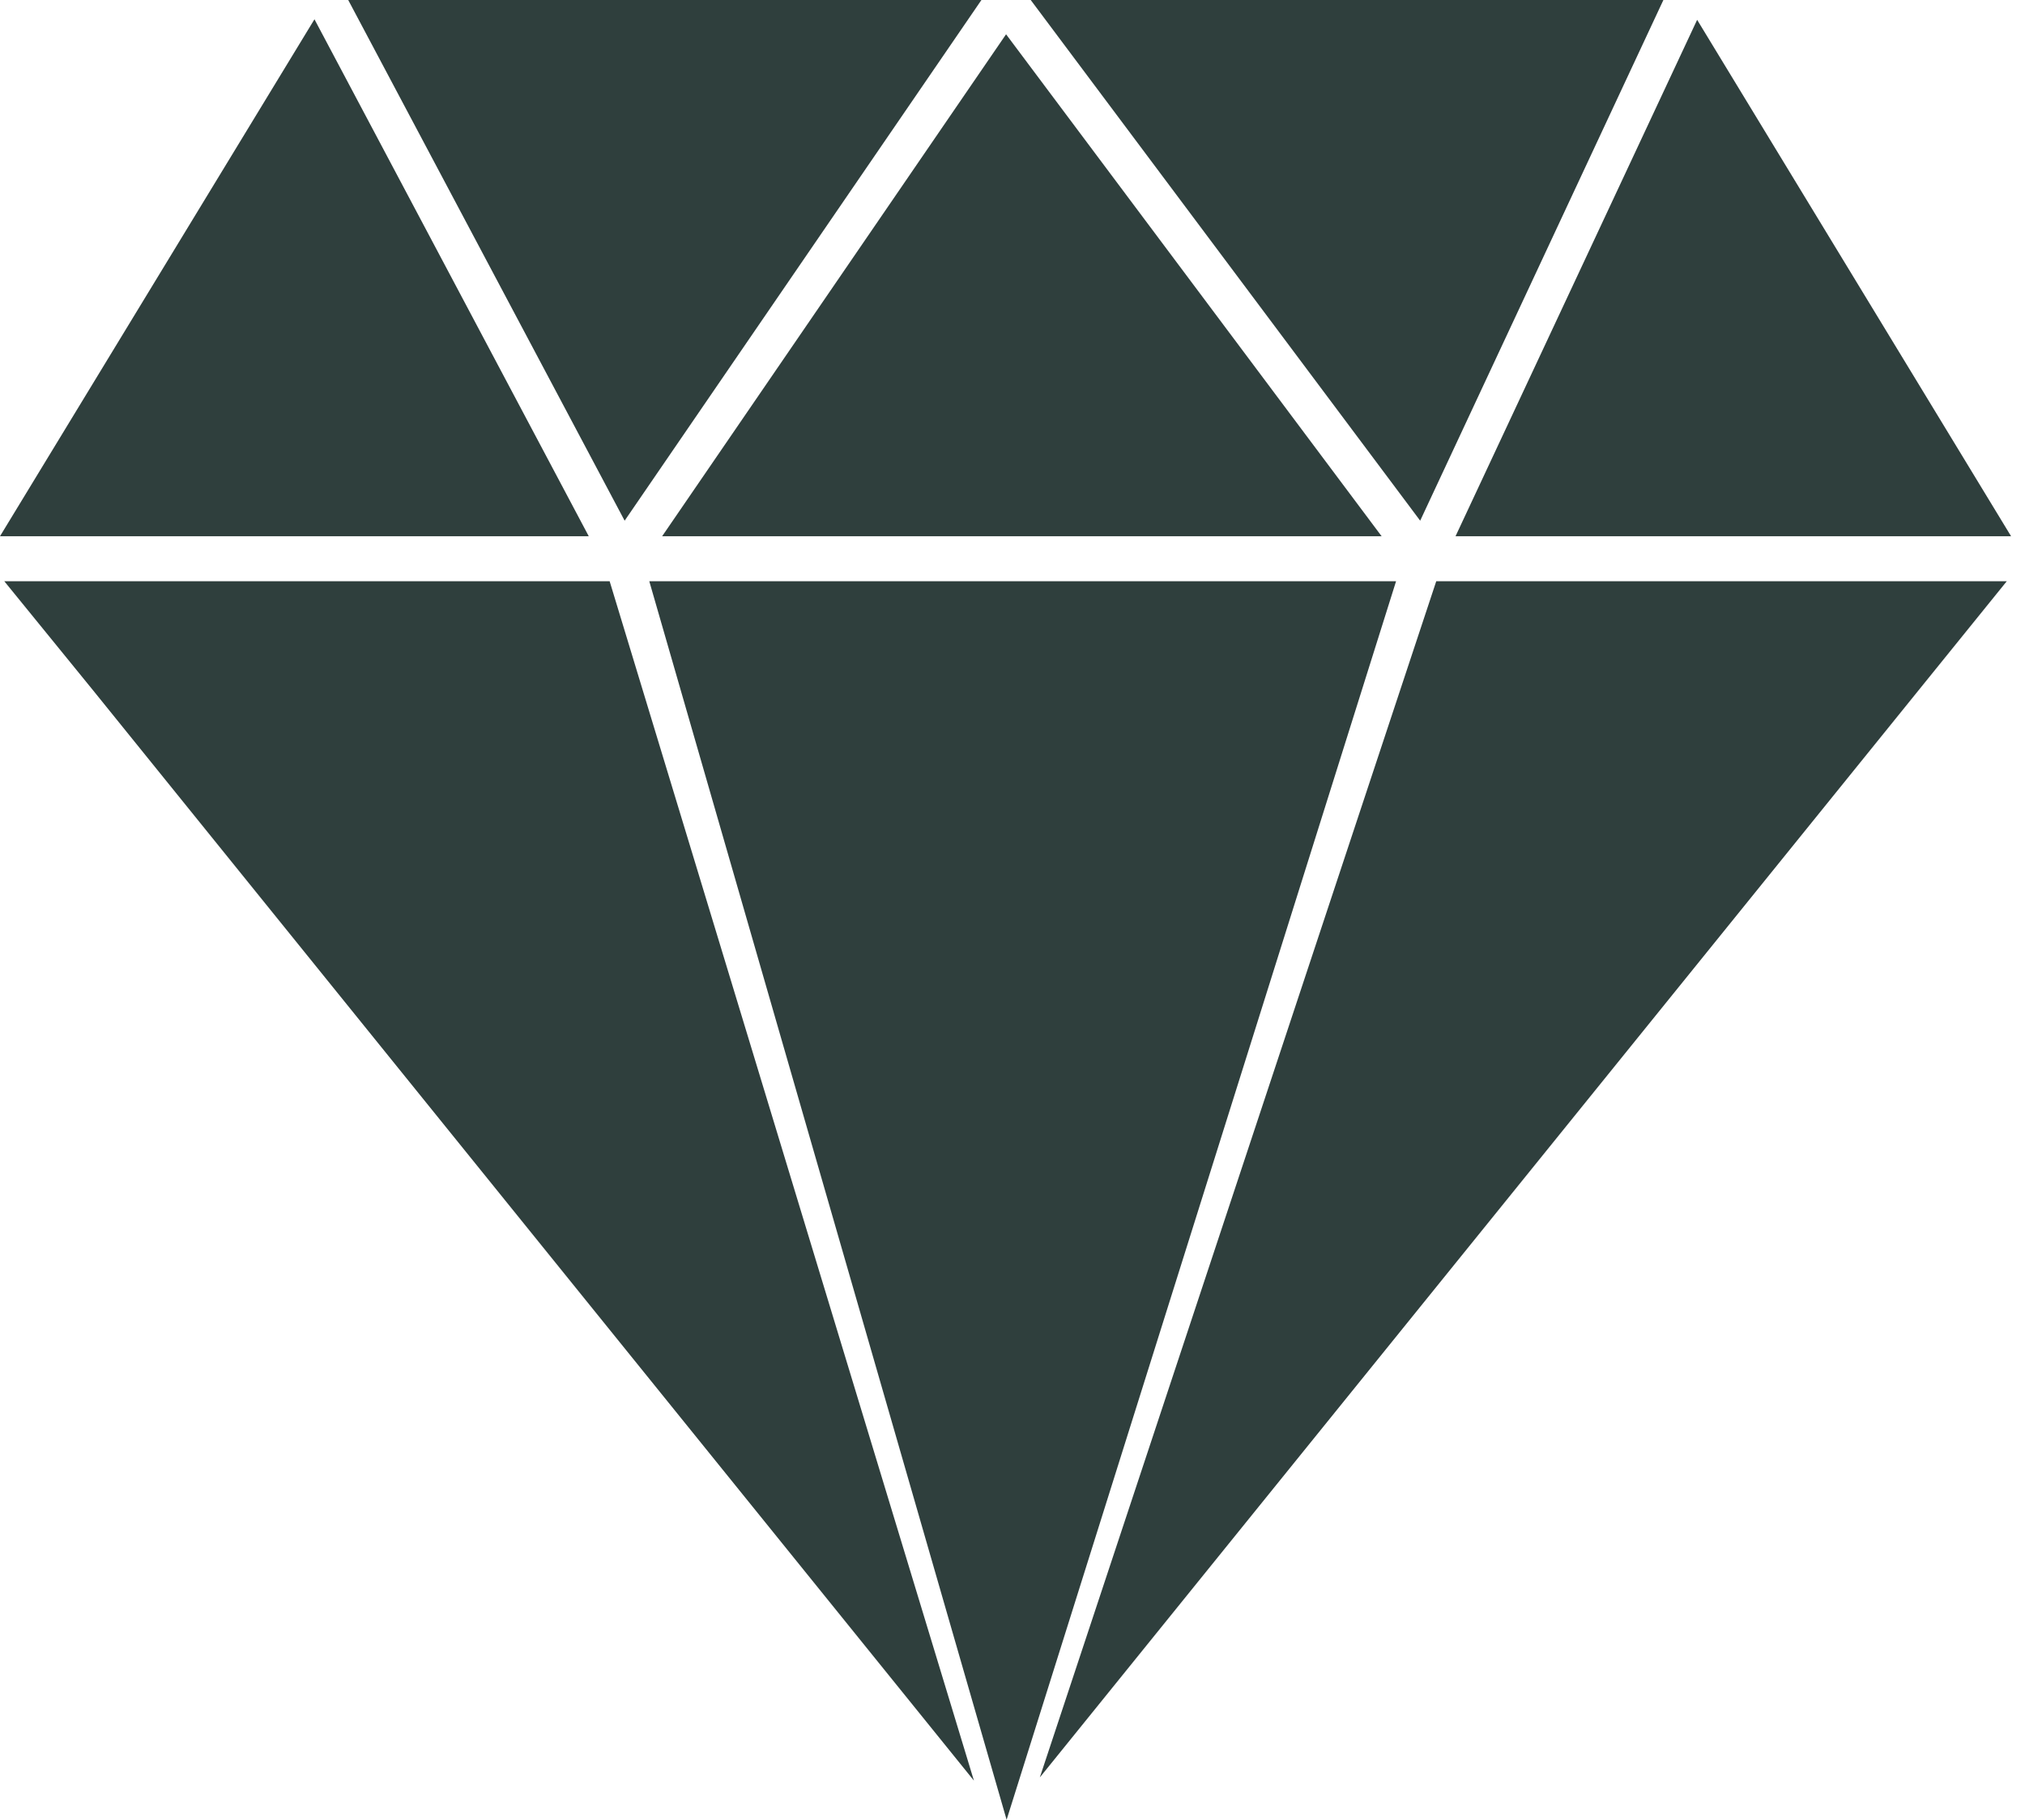
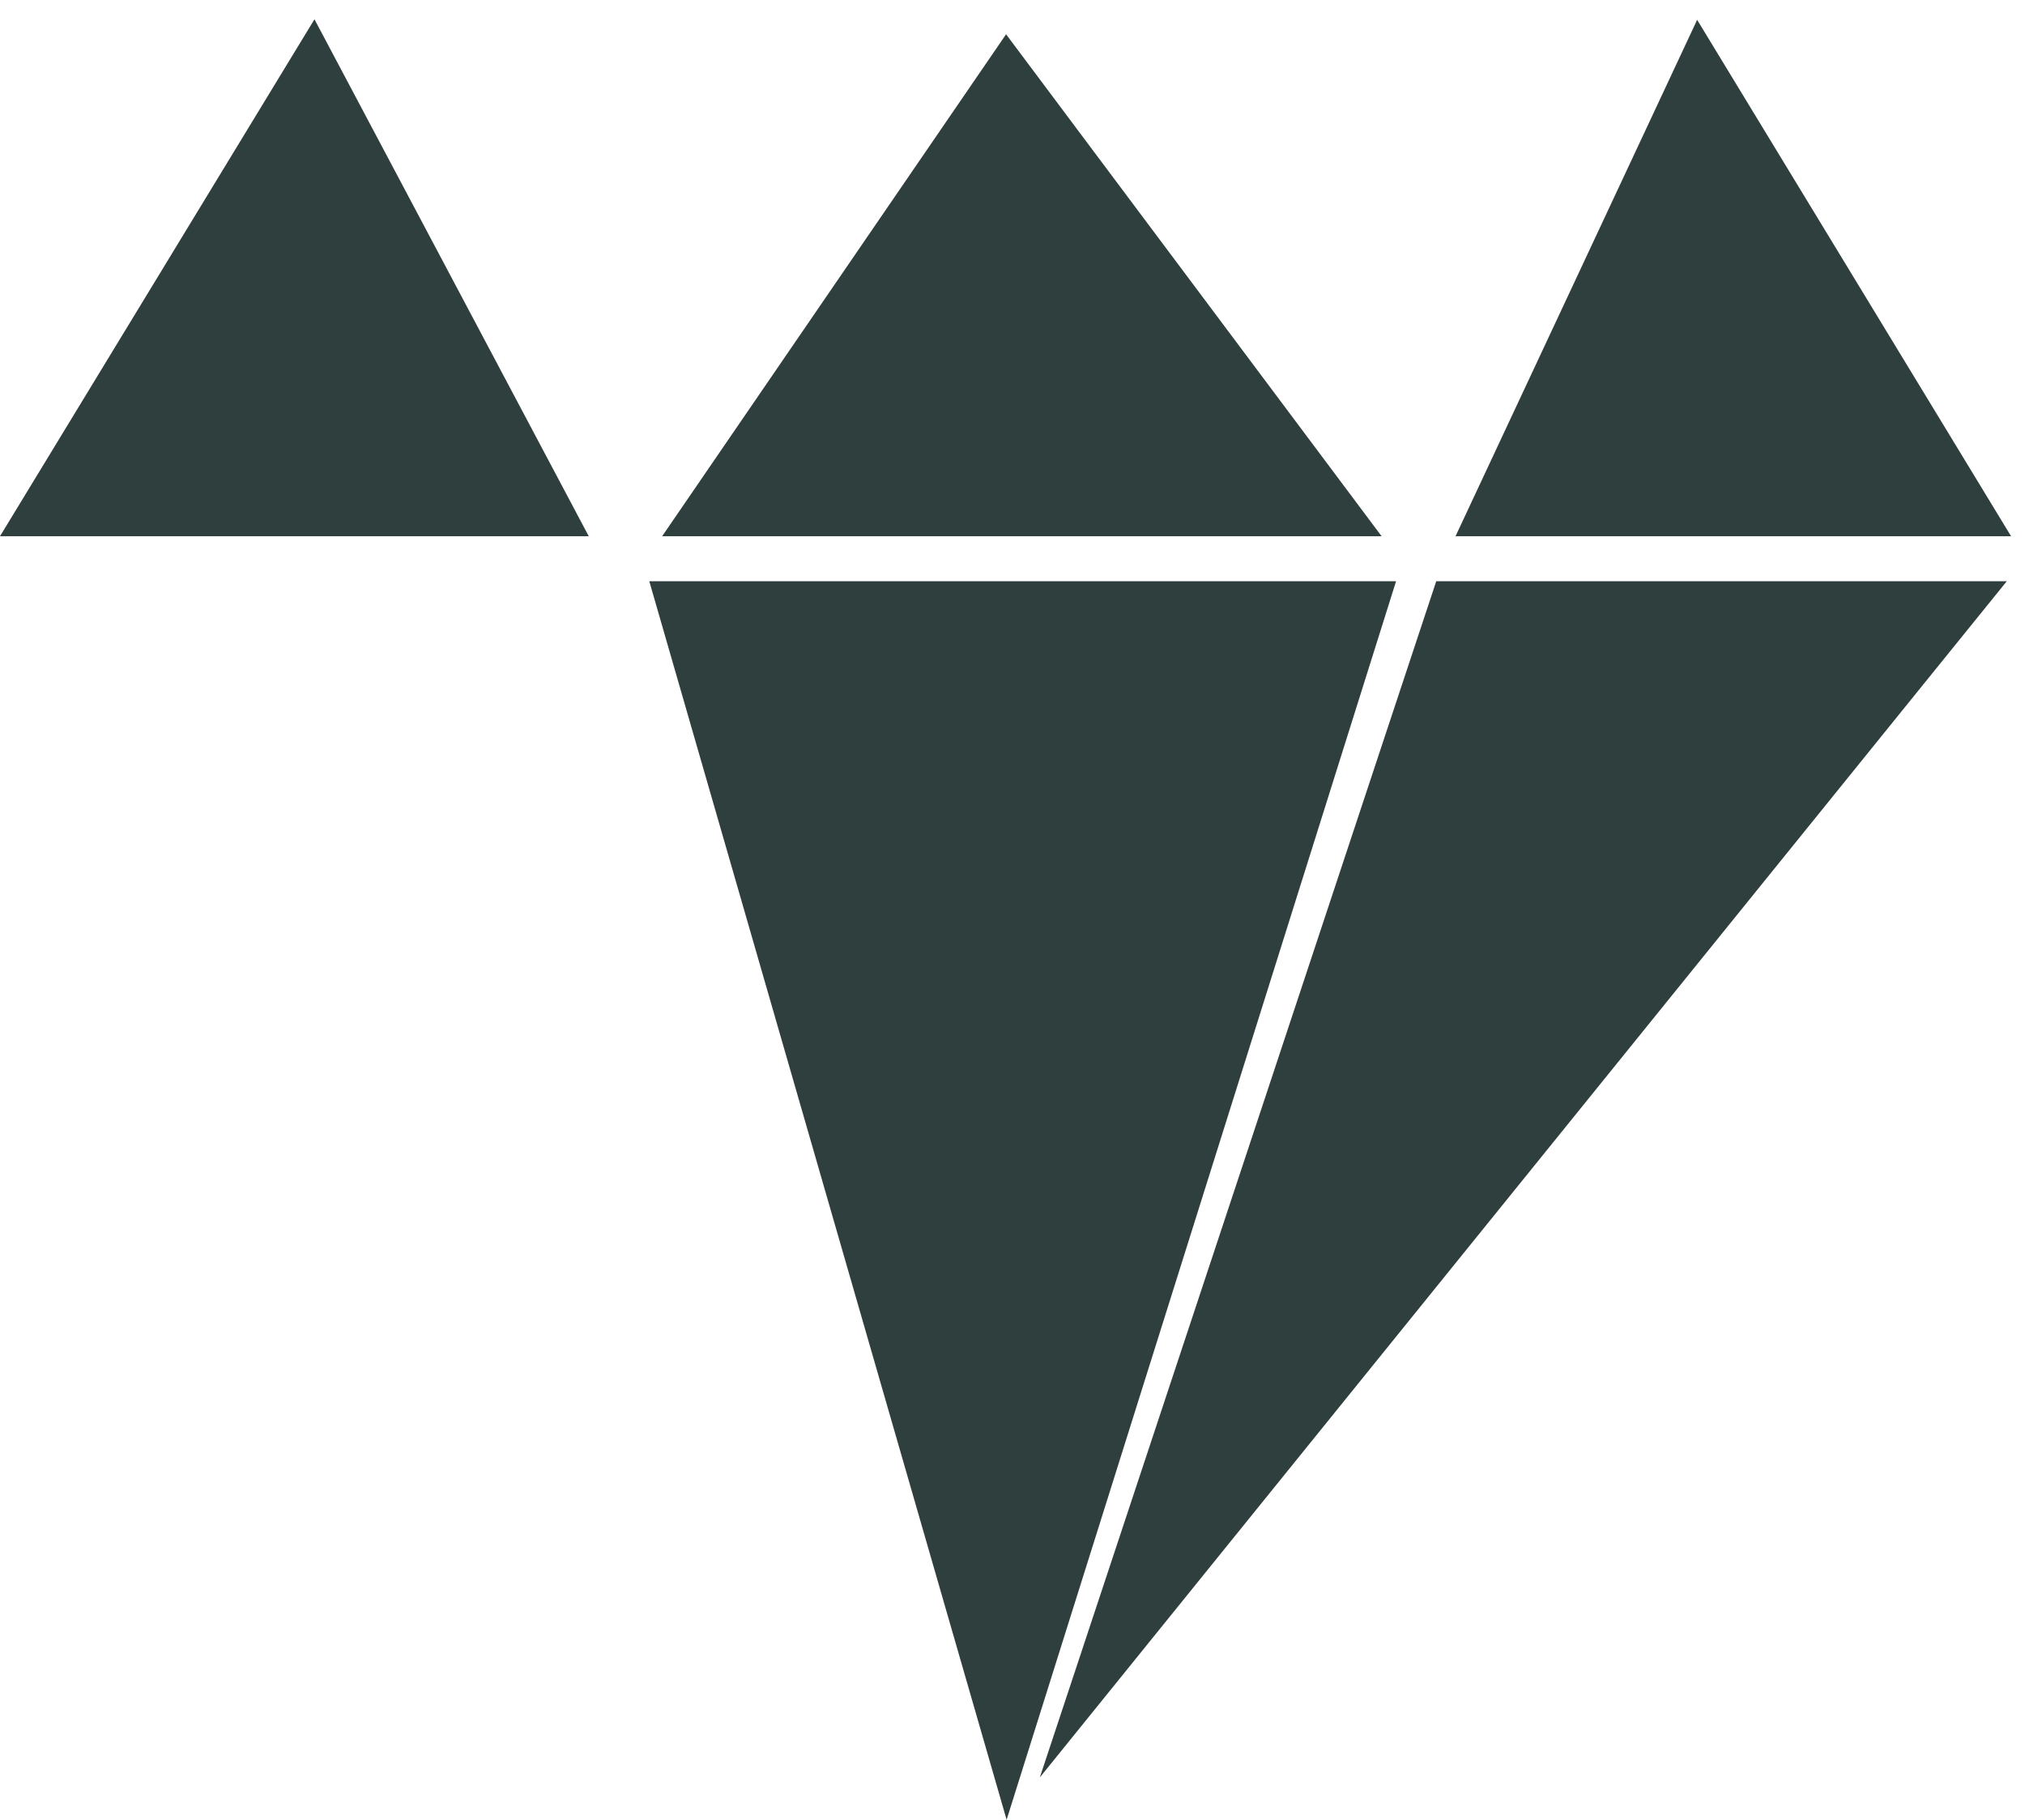
<svg xmlns="http://www.w3.org/2000/svg" id="Capa_2" data-name="Capa 2" viewBox="0 0 37.8 33.97">
  <defs>
    <style>
      .cls-1 {
        fill: #2f3f3d;
        stroke-width: 0px;
      }
    </style>
  </defs>
  <g id="Capa_1-2" data-name="Capa 1">
    <g>
-       <polygon class="cls-1" points=".08 10.85 1.74 12.89 18.18 33.24 11.38 10.85 .08 10.85" />
-       <polygon class="cls-1" points="31.45 0 31.45 0 31.45 0 31.45 0" />
      <polygon class="cls-1" points="19.41 33.18 35.81 12.89 37.46 10.85 26.81 10.85 19.41 33.18" />
      <polygon class="cls-1" points="37.8 10.43 37.8 10.43 37.8 10.43 37.8 10.43" />
-       <polygon class="cls-1" points="31.05 0 19.24 0 26.51 9.72 31.05 0" />
      <polygon class="cls-1" points="5.87 .36 0 10.01 10.99 10.01 5.87 .36" />
      <polygon class="cls-1" points="37.54 10.01 31.68 .37 27.17 10.01 37.54 10.01" />
      <polygon class="cls-1" points="37.8 10.43 37.8 10.43 37.8 10.43 37.8 10.43" />
-       <polygon class="cls-1" points="18.32 0 6.5 0 11.66 9.72 18.32 0" />
      <polygon class="cls-1" points="18.78 .64 12.36 10.01 25.79 10.01 18.78 .64" />
      <polygon class="cls-1" points="18.79 33.97 26.06 10.85 12.12 10.85 18.79 33.97" />
    </g>
  </g>
</svg>